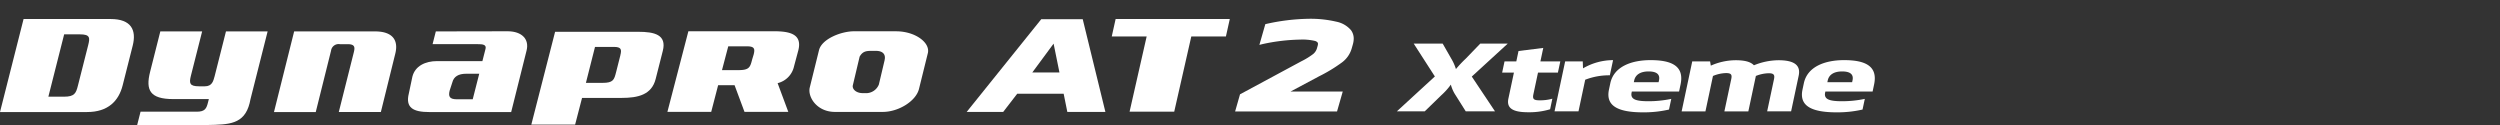
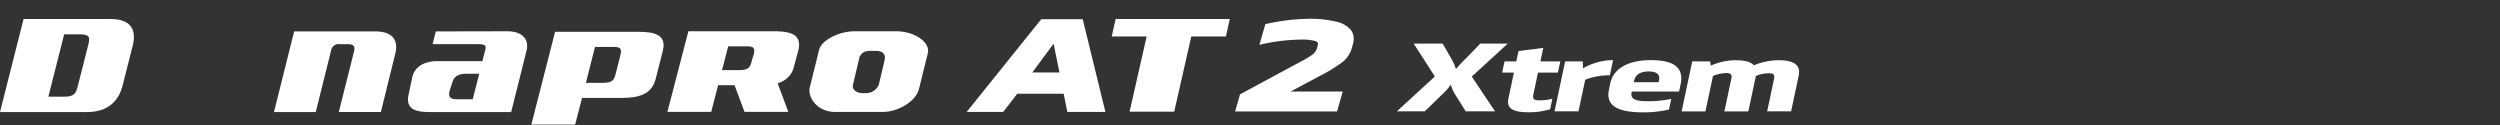
<svg xmlns="http://www.w3.org/2000/svg" width="560" height="28" viewBox="0 0 560 28">
  <rect x="0" y="0" width="560" height="28" fill="#333333" stroke="none" />
  <defs>
    <clipPath id="clip-path">
      <rect id="사각형_12435" data-name="사각형 12435" width="560" height="28" fill="#fff" opacity="0" />
    </clipPath>
    <clipPath id="clip-path-2">
      <rect id="사각형_13444" data-name="사각형 13444" width="419.956" height="23.789" fill="#fff" />
    </clipPath>
  </defs>
  <g id="RF_12_-_DYNAPRO_AT2_XTREME_" data-name="RF 12 - DYNAPRO AT2 XTREME  " clip-path="url(#clip-path)">
    <g id="그룹_12306" data-name="그룹 12306" transform="translate(0 4.211)">
      <g id="그룹_12305" data-name="그룹 12305" transform="translate(0 0)" clip-path="url(#clip-path-2)">
        <path id="패스_55954" data-name="패스 55954" d="M319.1,4.614l-9.411,0c-2.937,0-7.232,1.722-7.864,4.217l-2.094,8.453c-.438,2.152,1.685,5.393,5.655,5.393h10.738c3.453,0,7.388-2.367,8.089-5.135l2.012-8.128c.446-2.34-2.933-4.794-7.125-4.794m-2.58,6.461-1.295,5.471a3.089,3.089,0,0,1-3.1,1.919h-.483c-1.6,0-2.413-.967-2.248-1.733l1.524-6.431C311.65,9,312.531,9,313.9,9h.627c1.783,0,2.257.963,1.984,2.072" transform="translate(-118.364 -1.82)" fill="#fff" />
        <path id="패스_55955" data-name="패스 55955" d="M114.819,4.669h-8.864l-4.518,18.06h9.357L114.219,9a1.706,1.706,0,0,1,1.972-1.473h1.7c1.668,0,1.727.642,1.416,1.878l-3.352,13.324h9.423l3.225-13.05c.788-3.1-.662-5.01-4.522-5.01Z" transform="translate(-40.066 -1.844)" fill="#fff" />
        <path id="패스_55956" data-name="패스 55956" d="M167.72,11.3H157.563c-2.637,0-4.922,1.1-5.524,3.475l-.793,3.755c-.817,3.227.984,4.183,4.586,4.183h18.334L177.611,8.95c.656-2.583-1.058-4.3-4.168-4.334l-16.156.031-.727,2.858h10.162c.966,0,1.953.061,1.7,1.045Zm-2.167,8.551H162.01c-1.668,0-1.949-.644-1.626-1.94l.6-1.847c.333-1.321,1.4-1.935,3.107-1.935h2.922Z" transform="translate(-59.663 -1.823)" fill="#fff" />
        <path id="패스_55957" data-name="패스 55957" d="M220.674,4.809H202.042L196.714,25.6h9.812l1.552-5.979h8.845c3.71,0,6.748-.707,7.643-4.24l1.6-6.3c.92-3.627-1.884-4.271-5.488-4.271m-4.009,5.227-.964,3.812c-.437,1.72-.644,2.4-3.023,2.4h-3.74l2.039-8.055H215.2c1.67,0,1.785.586,1.462,1.847" transform="translate(-77.699 -1.899)" fill="#fff" />
-         <path id="패스_55958" data-name="패스 55958" d="M66.839,19.827l-.194.77c-.342,1.349-.673,2.056-2.526,2.056H51.542l-.757,2.98H66.523c4.816-.094,8.242-.118,9.449-4.887l.2-.919L80.007,4.669H70.676L68.133,14.72c-.3,1.049-.535,2.246-2.2,2.246H64.635c-2.15,0-2.225-.731-1.815-2.366l2.518-9.931H55.972l-2.294,9.072c-1.036,4.089-.023,6.086,5.18,6.086Z" transform="translate(-20.059 -1.844)" fill="#fff" />
        <path id="패스_55959" data-name="패스 55959" d="M24.785.08H5.28L0,20.916H19.509c4.716,0,7.082-2.5,7.963-5.967l2.253-8.905c.886-3.5-.339-5.964-4.941-5.964M19.749,5.955,17.444,15.04c-.418,1.657-.767,2.436-3.069,2.436H10.834L14.37,3.515h3.543c2.3,0,2.256.782,1.836,2.441" transform="translate(0 -0.031)" fill="#fff" />
        <path id="패스_55960" data-name="패스 55960" d="M270.942,4.608H251.8L247.1,22.671h9.812l1.552-5.979h3.681l2.223,5.979h9.812l-2.393-6.436a4.964,4.964,0,0,0,3.682-3.783l.958-3.573c.919-3.626-1.884-4.271-5.489-4.271M260.73,7.988h4.225c1.671,0,1.785.586,1.462,1.847l-.327,1.079c-.437,1.721-.644,2.4-3.022,2.4h-3.74Z" transform="translate(-97.602 -1.82)" fill="#fff" />
        <path id="패스_55961" data-name="패스 55961" d="M483.228,2.533a5.817,5.817,0,0,0-3.3-1.893A25.5,25.5,0,0,0,473.559,0a46.217,46.217,0,0,0-9.294,1.149l-.217.053-1.331,4.641.645-.161a42.07,42.07,0,0,1,8.481-1.022,12.385,12.385,0,0,1,3.3.29,1.267,1.267,0,0,1,.572.31.5.5,0,0,1,.127.367,1.581,1.581,0,0,1-.071.425l-.106.37a2.659,2.659,0,0,1-.883,1.456,16.15,16.15,0,0,1-2.687,1.65l-13.715,7.387-1.1,3.849h22.83l1.283-4.475H469.7l6.343-3.384a34.443,34.443,0,0,0,5.183-3.139A5.94,5.94,0,0,0,483.4,6.633l.25-.875a4.732,4.732,0,0,0,.2-1.3,3.152,3.152,0,0,0-.621-1.926" transform="translate(-180.617 0)" fill="#fff" />
        <path id="패스_55962" data-name="패스 55962" d="M411.615,3.982h7.819l-3.827,16.853h10l3.826-16.853h7.754l.868-3.911H412.483Z" transform="translate(-162.581 -0.028)" fill="#fff" />
        <path id="패스_55963" data-name="패스 55963" d="M383.151.151h-8.542l-16.7,20.764h8.179l3.141-4.072h10.4l.821,4.072h8.527L383.9.151ZM372.6,12.086l4.775-6.464,1.312,6.464H372.6Z" transform="translate(-141.369 -0.059)" fill="#fff" />
        <path id="패스_55964" data-name="패스 55964" d="M530.335,20.754a7.9,7.9,0,0,1-1.07-2.388,14.715,14.715,0,0,1-2.144,2.388l-3.706,3.6h-6.246l8.513-7.811-4.741-7.366h6.488l1.946,3.4a10.567,10.567,0,0,1,1.025,2.308,26.332,26.332,0,0,1,2.193-2.328l3.265-3.38h6.155l-8.059,7.386,5.2,7.791H532.6Z" transform="translate(-204.273 -3.625)" fill="#fff" />
        <path id="패스_55965" data-name="패스 55965" d="M568.639,16.308h-4.457l-1.033,4.856c-.223,1.053.045,1.356,1.409,1.356a10.025,10.025,0,0,0,2.836-.364l-.5,2.367a16.146,16.146,0,0,1-4.933.668c-3.547,0-4.856-.972-4.409-3.076l1.236-5.808h-2.638l.534-2.509h2.638l.494-2.327,5.543-.689-.64,3.015h4.456Z" transform="translate(-219.668 -4.259)" fill="#fff" />
        <path id="패스_55966" data-name="패스 55966" d="M587.933,18.7a14.833,14.833,0,0,0-5.516.992l-1.505,7.083h-5.367l2.38-11.191h3.941l.062,1.559a13.38,13.38,0,0,1,6.728-1.842Z" transform="translate(-227.33 -6.043)" fill="#fff" />
        <path id="패스_55967" data-name="패스 55967" d="M611.316,22.342H600.735l-.048.223c-.331,1.558,1.043,1.942,3.8,1.942a24.7,24.7,0,0,0,5.083-.526l-.508,2.389a25.142,25.142,0,0,1-5.8.627c-5.821,0-8.4-1.538-7.647-5.1l.3-1.416c.791-3.724,4.709-5.18,9.013-5.18,4.7,0,7.608,1.295,6.722,5.463Zm-4.585-2.1.09-.425c.263-1.234-.4-1.983-2.338-1.983-1.819,0-2.943.728-3.219,2.023l-.082.385Z" transform="translate(-235.206 -6.043)" fill="#fff" />
        <path id="패스_55968" data-name="패스 55968" d="M647.123,26.787h-5.366l1.531-7.2c.194-.911.011-1.335-1.171-1.335a8.127,8.127,0,0,0-2.888.607l-1.686,7.932h-5.367l1.531-7.2c.2-.95.081-1.376-1.162-1.376a8.015,8.015,0,0,0-2.927.649l-1.686,7.932H622.6L624.975,15.6h4l.161.951a13.8,13.8,0,0,1,5.594-1.214c2.183,0,3.4.425,4.064,1.133a14.755,14.755,0,0,1,5.515-1.133c4,0,4.936,1.457,4.51,3.461Z" transform="translate(-245.914 -6.056)" fill="#fff" />
-         <path id="패스_55969" data-name="패스 55969" d="M682.971,22.342H672.39l-.047.223c-.332,1.558,1.042,1.942,3.8,1.942a24.7,24.7,0,0,0,5.083-.526l-.508,2.389a25.14,25.14,0,0,1-5.8.627c-5.822,0-8.405-1.538-7.648-5.1l.3-1.416c.791-3.724,4.709-5.18,9.013-5.18,4.7,0,7.608,1.295,6.722,5.463Zm-4.585-2.1.09-.425c.263-1.234-.4-1.983-2.337-1.983-1.819,0-2.944.728-3.219,2.023l-.082.385Z" transform="translate(-263.509 -6.043)" fill="#fff" />
      </g>
    </g>
  </g>
</svg>